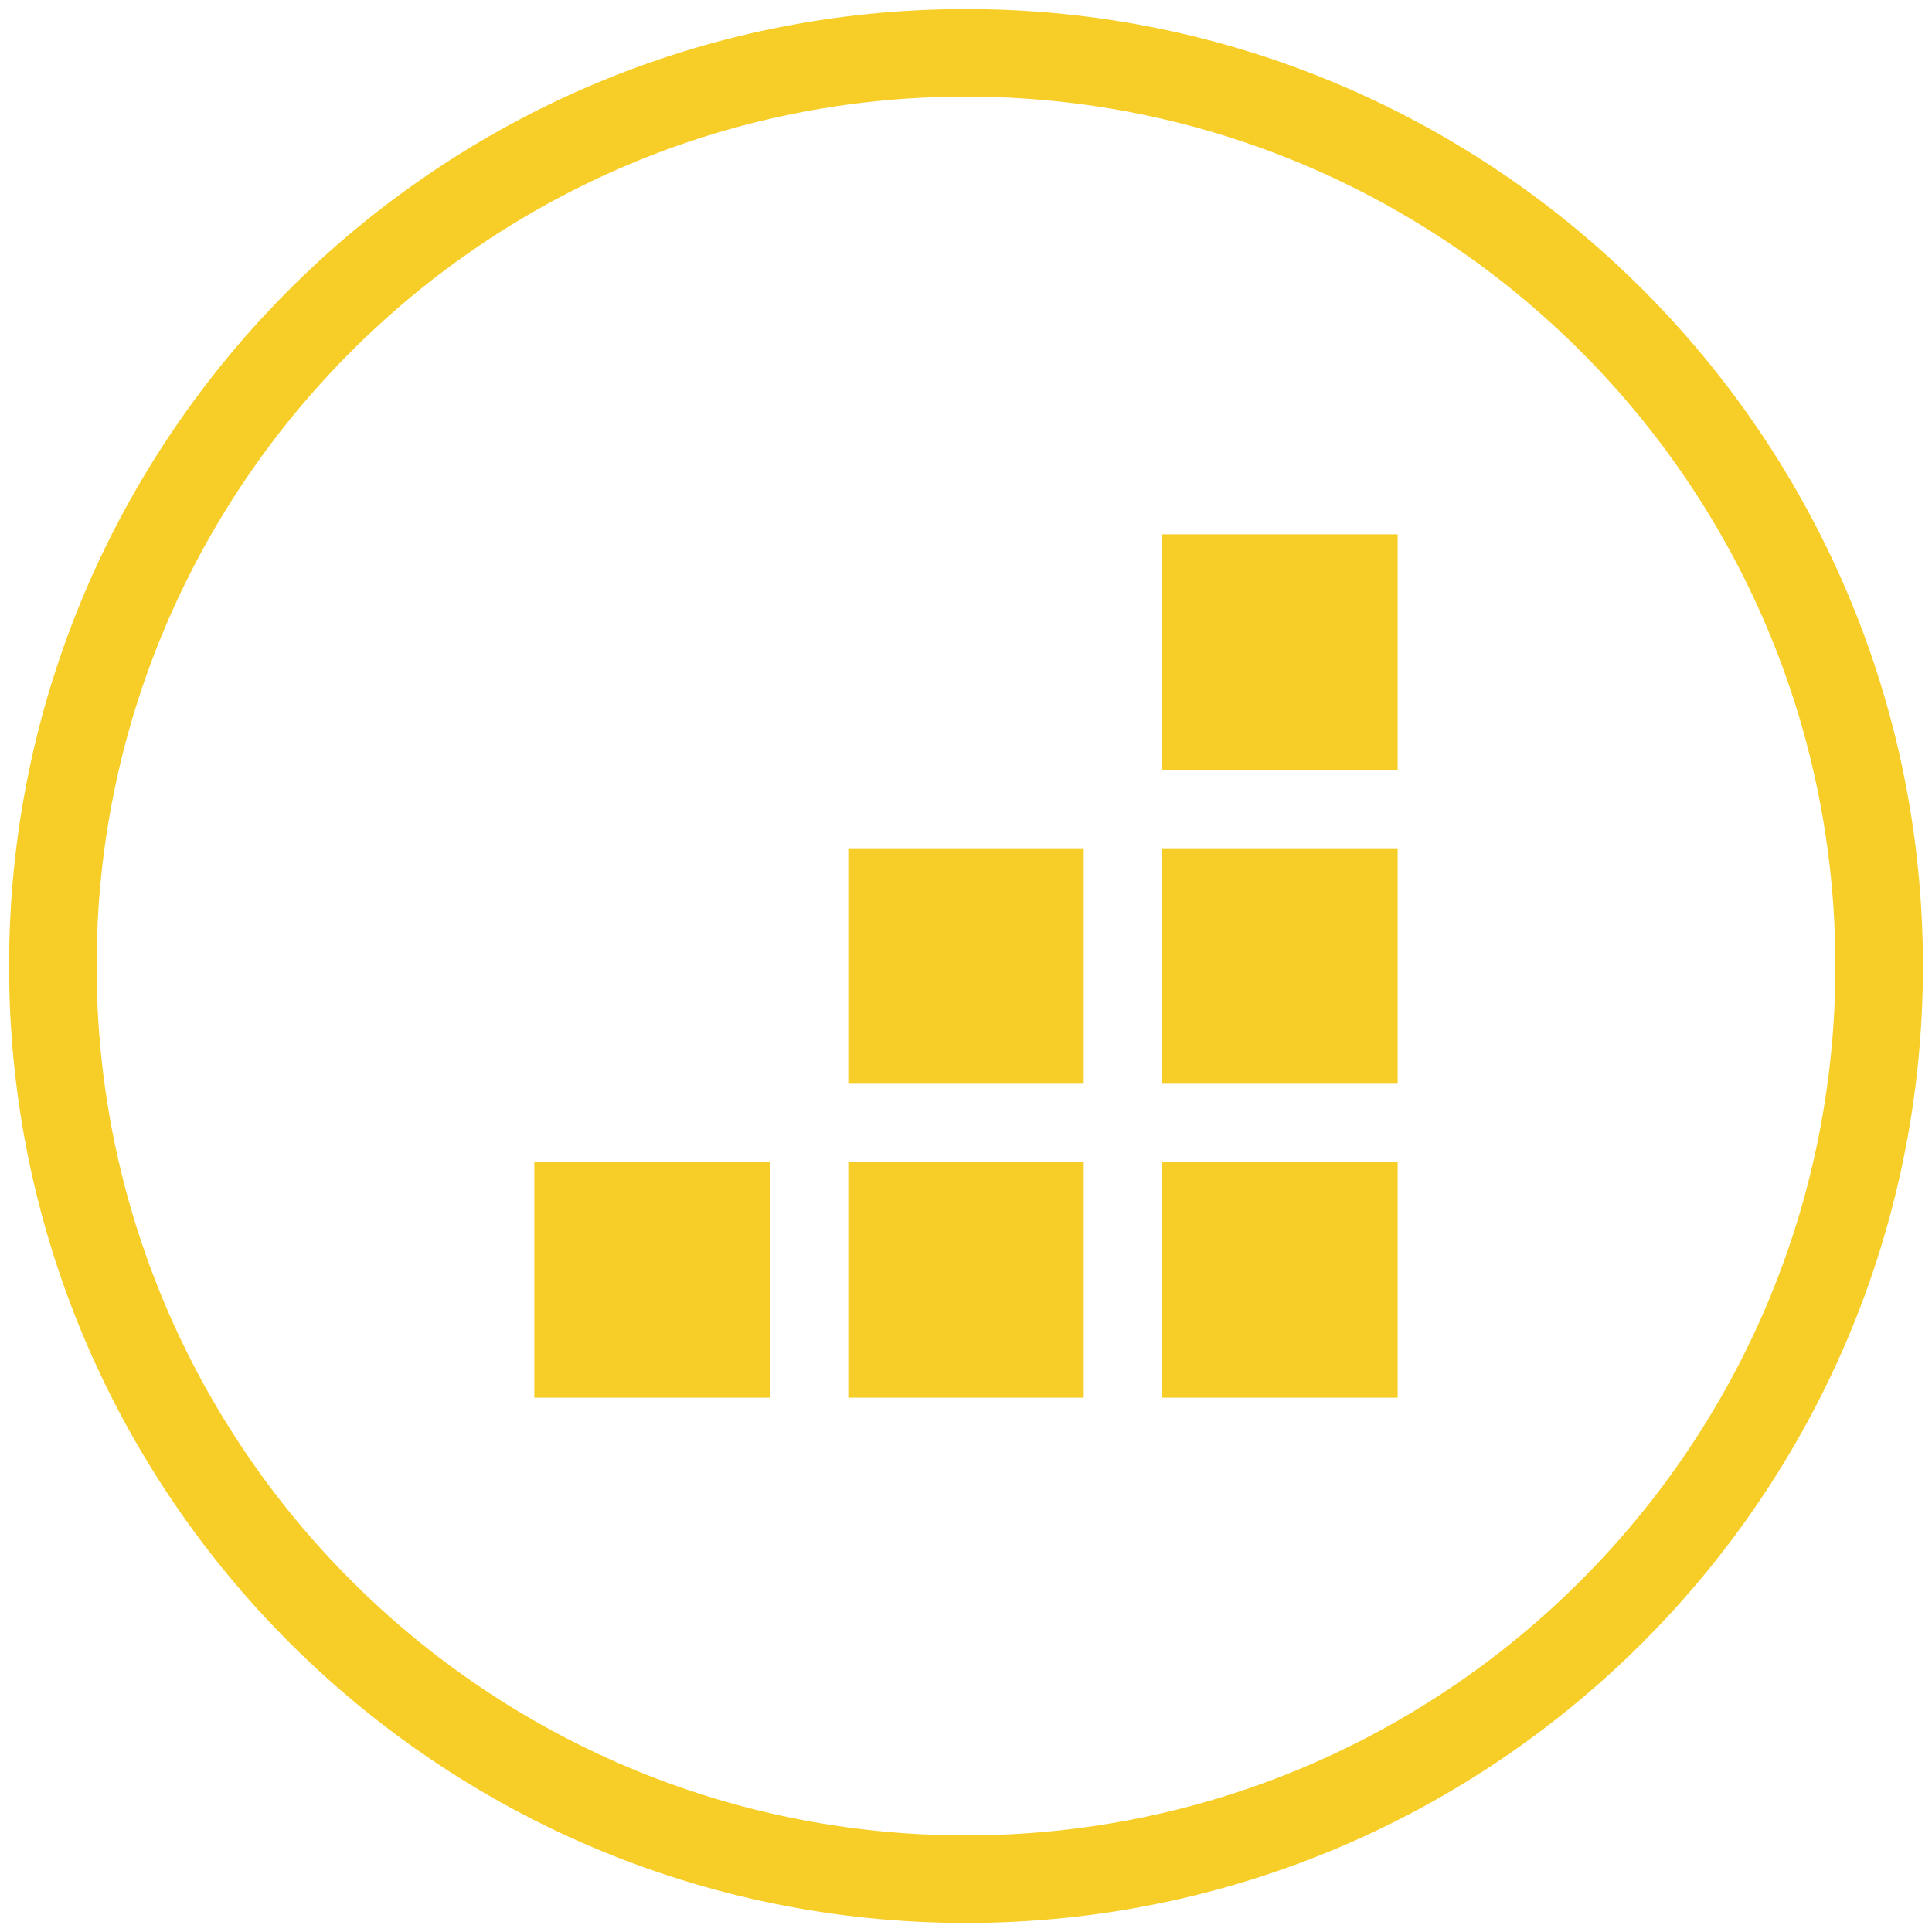
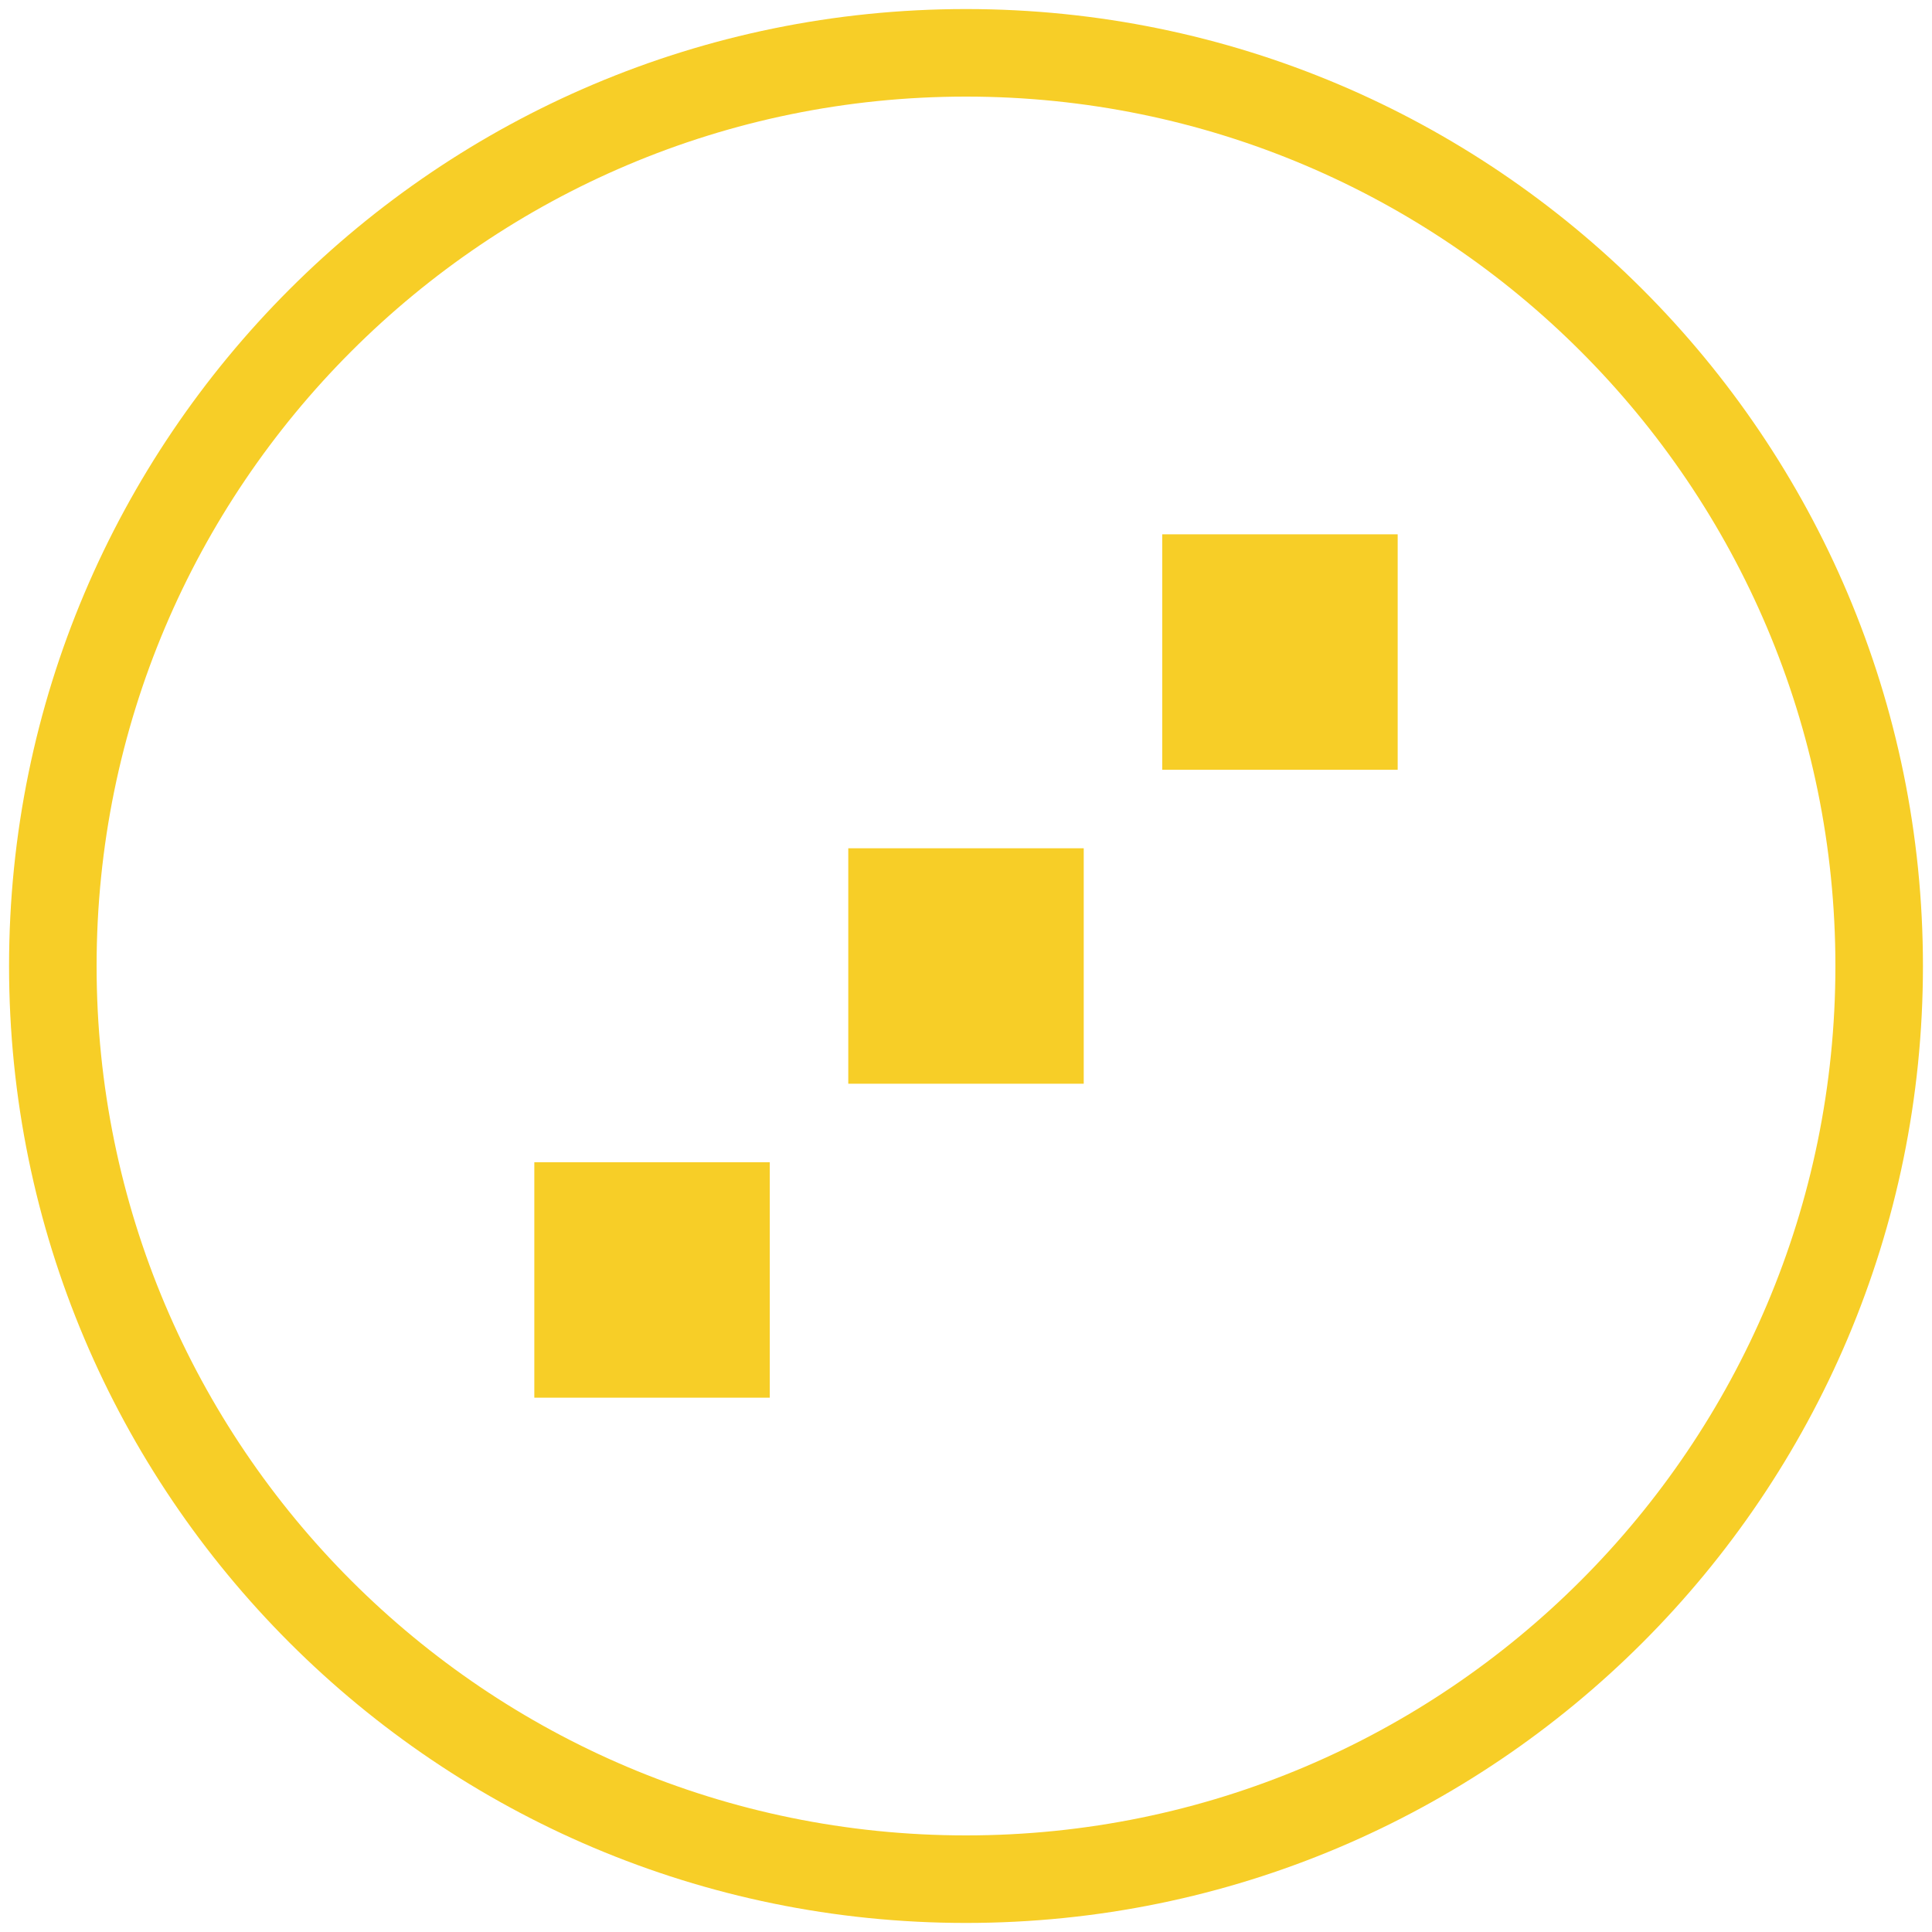
<svg xmlns="http://www.w3.org/2000/svg" version="1.1" id="Layer_1" x="0px" y="0px" viewBox="0 0 64 64" style="enable-background:new 0 0 64 64;" xml:space="preserve">
  <g>
    <rect x="38.5" y="17.7" width="7.8" height="7.8" fill="#F7CE27" />
-     <rect x="38.5" y="28.1" width="7.8" height="7.8" fill="#F7CE27" />
-     <rect x="38.5" y="38.5" width="7.8" height="7.8" fill="#F7CE27" />
    <rect x="28.1" y="28.1" width="7.8" height="7.8" fill="#F7CE27" />
-     <rect x="28.1" y="38.5" width="7.8" height="7.8" fill="#F7CE27" />
    <rect x="17.7" y="38.5" width="7.8" height="7.8" fill="#F7CE27" />
  </g>
  <path d="M32,3.2c15.9,0,28.8,12.9,28.8,28.8S47.9,60.8,32,60.8S3.2,47.9,3.2,32S16.1,3.2,32,3.2 M32,0.3C14.5,0.3,0.3,14.5,0.3,32  S14.5,63.7,32,63.7S63.7,49.5,63.7,32S49.5,0.3,32,0.3L32,0.3z" fill="#F7CE27" />
</svg>